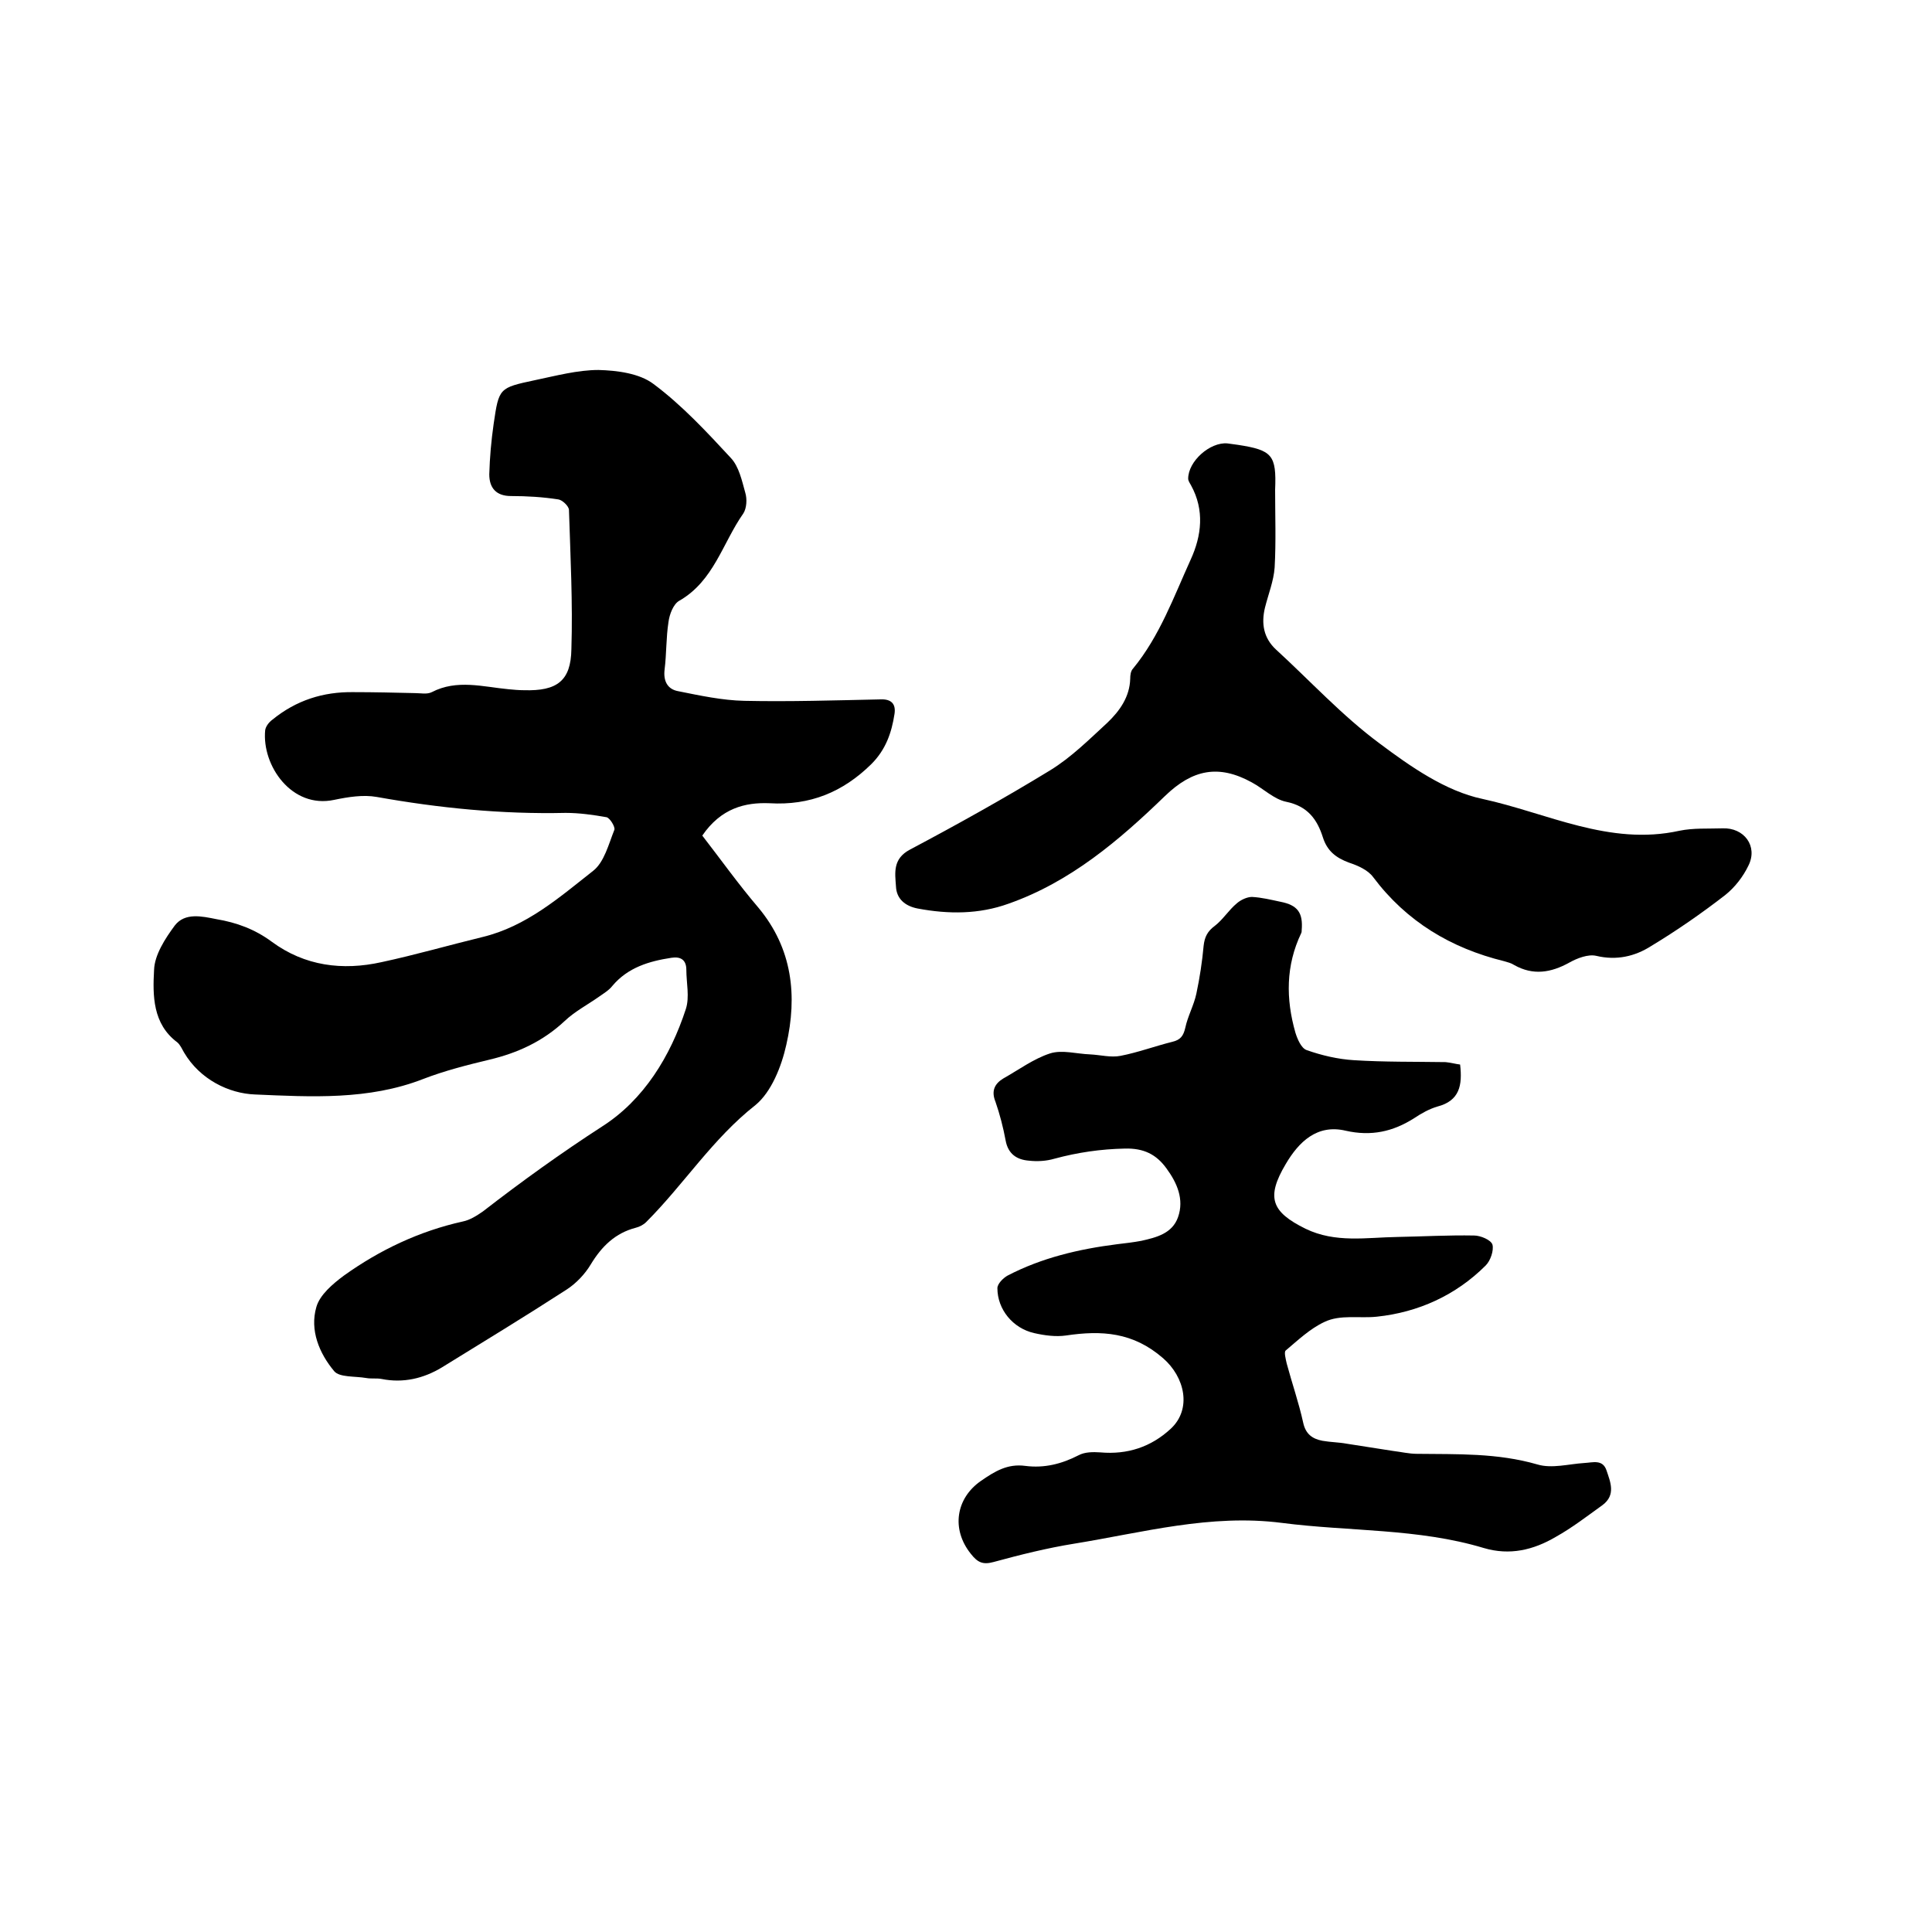
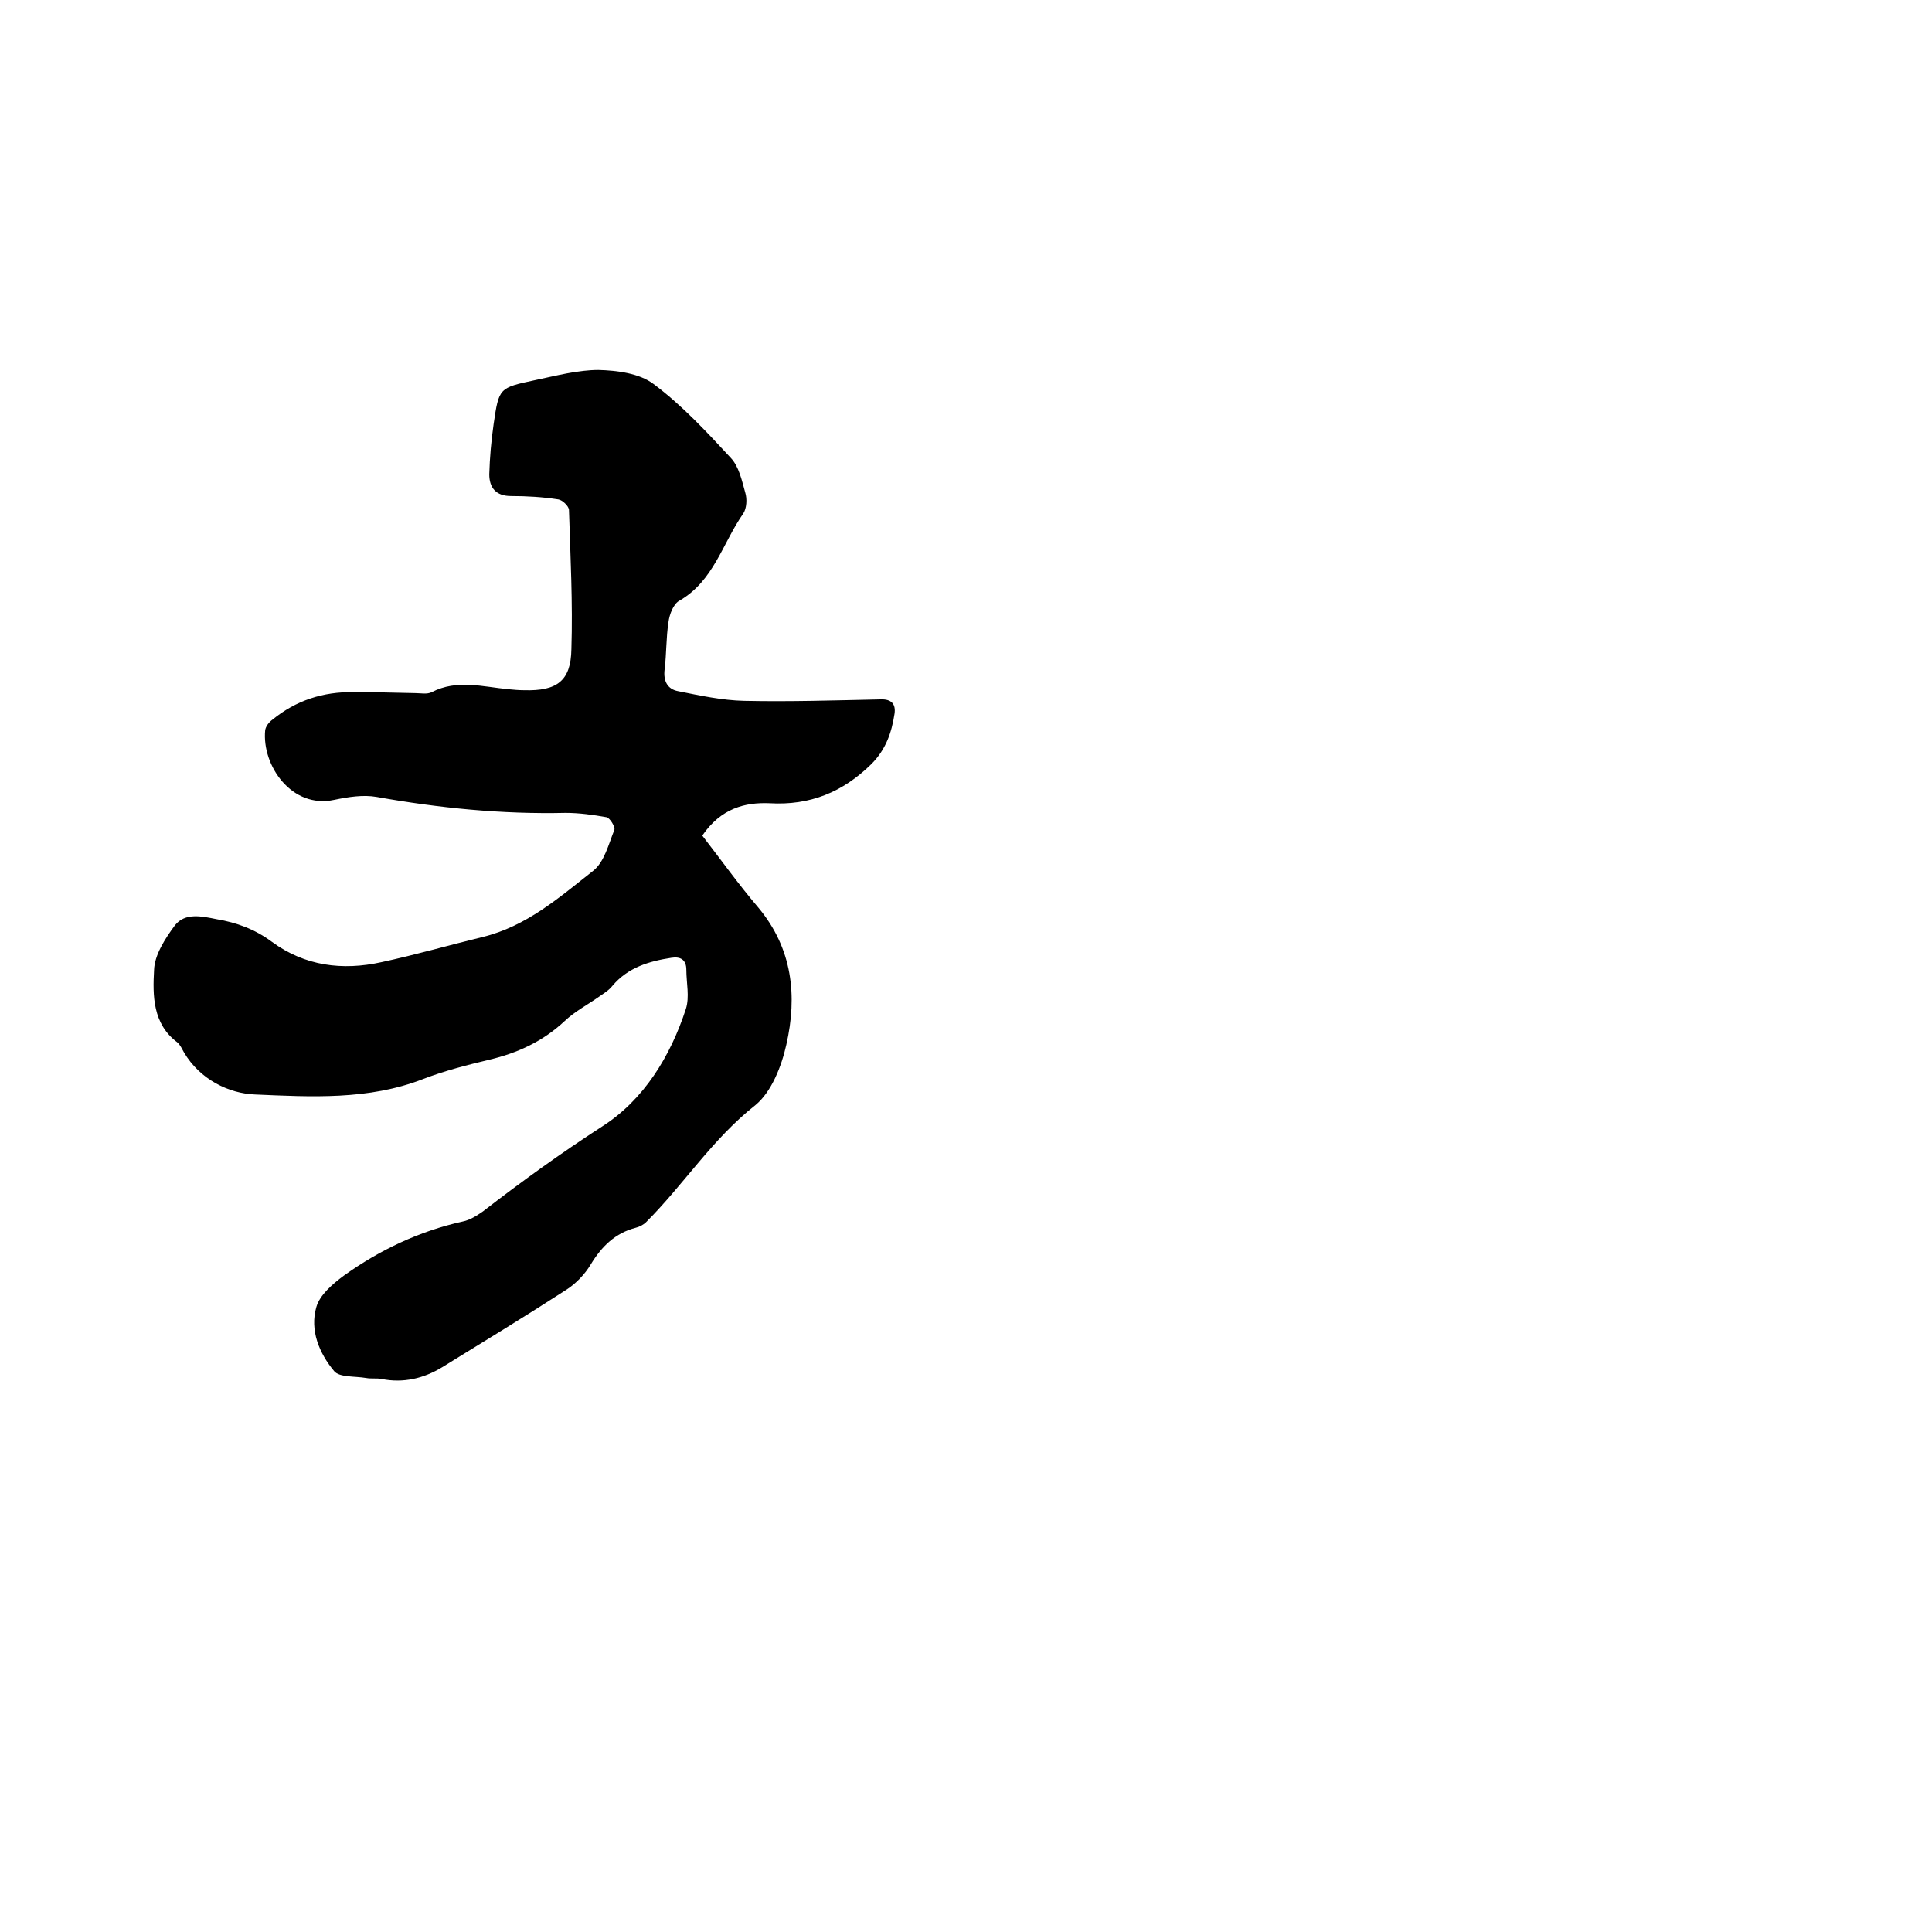
<svg xmlns="http://www.w3.org/2000/svg" enable-background="new 0 0 400 400" viewBox="0 0 400 400">
  <path d="m145.4 173c3.8 4.9 7.5 10.1 11.6 14.9 7.1 8.5 8.1 18.3 5.8 28.4-1 4.5-3.1 9.8-6.4 12.5-8.9 7-14.8 16.4-22.6 24.2-.6.6-1.4 1-2.2 1.2-4.2 1.1-7 3.8-9.3 7.6-1.2 2-3 3.9-5 5.2-8.5 5.5-17.2 10.8-25.8 16.1-3.8 2.3-8 3.3-12.5 2.4-1-.2-2.1 0-3.2-.2-2.3-.4-5.5-.1-6.6-1.4-3.1-3.7-5.1-8.5-3.7-13.3.7-2.5 3.4-4.8 5.7-6.5 7.4-5.3 15.6-9.2 24.6-11.2 1.5-.3 2.9-1.2 4.2-2.1 8-6.2 16.2-12.1 24.7-17.6 8.6-5.5 14.1-14.5 17.3-24.3.8-2.5.1-5.4.1-8.1 0-2.1-1.2-2.8-3.1-2.5-4.6.7-9 2-12.2 5.8-.7.9-1.7 1.5-2.7 2.2-2.4 1.7-5.1 3.1-7.2 5.1-4.5 4.2-9.7 6.6-15.6 8-4.6 1.1-9.3 2.3-13.7 4-11.3 4.4-23.2 3.7-34.8 3.2-5.4-.2-11.4-3.1-14.7-8.7-.4-.7-.8-1.6-1.4-2.1-5.1-3.8-5.1-9.7-4.8-15 .1-3.1 2.3-6.5 4.3-9.2 2.1-2.7 5.6-1.9 8.6-1.3 4.2.7 8 2.1 11.5 4.7 6.8 5 14.6 6 22.7 4.2 7-1.5 13.9-3.5 20.9-5.2 9.1-2.2 15.9-8.2 22.9-13.7 2.3-1.8 3.2-5.5 4.4-8.5.2-.6-.9-2.4-1.6-2.6-2.8-.5-5.7-.9-8.5-.9-13.2.3-26.2-1-39.1-3.3-2.8-.5-5.9 0-8.8.6-8.8 1.9-15-7.1-14.3-14.4.1-.8.8-1.7 1.5-2.2 4.9-4 10.5-5.8 16.8-5.7 4.2 0 8.5.1 12.7.2 1.2 0 2.5.3 3.5-.2 5.2-2.7 10.6-1.1 15.9-.6 1.1.1 2.1.2 3.2.2 6.8.2 9.7-1.9 9.8-8.5.3-9.6-.2-19.2-.5-28.8 0-.8-1.4-2.1-2.2-2.2-3.2-.5-6.5-.7-9.8-.7-3.1 0-4.5-1.7-4.5-4.5.1-3.5.4-6.9.9-10.4 1.1-7.5 1.1-7.5 8.6-9.1 4.3-.9 8.8-2.1 13.1-2.1 3.9.1 8.5.7 11.4 2.9 5.9 4.4 11 9.9 16 15.3 1.7 1.8 2.3 4.7 3 7.2.4 1.3.3 3.2-.4 4.3-4.3 6.1-6.1 14-13.3 18.1-1.2.7-2 2.8-2.2 4.4-.5 3.2-.4 6.6-.8 9.8-.3 2.4.6 4.1 2.8 4.5 4.5.9 9.1 1.9 13.7 2 9.4.2 18.8-.1 28.2-.3 2.3-.1 3.2 1 2.9 3-.6 3.9-1.8 7.4-4.8 10.4-5.9 5.8-12.7 8.6-21.1 8.1-5-.2-10 1-13.9 6.7z" />
-   <path d="m302.3 220.4c.5 4.3-.1 7.5-4.7 8.7-1.7.5-3.3 1.4-4.8 2.4-4.4 2.8-8.9 3.8-14.2 2.6-5.9-1.4-9.7 2.3-12.4 6.9-4.1 6.9-3 9.9 4.1 13.4 6.2 3 12.6 1.8 19 1.7 5.3-.1 10.6-.4 15.9-.3 1.3 0 3.5.9 3.8 1.9.3 1.2-.4 3.3-1.4 4.3-6.2 6.2-14 9.7-22.5 10.6-3.6.4-7.6-.5-10.9 1.1-3 1.4-5.5 3.8-8 5.9-.4.3 0 1.8.2 2.7 1.1 4.1 2.5 8.1 3.4 12.2.5 2.4 1.9 3.4 4 3.8 1.7.3 3.4.3 5 .6l9.6 1.5c1.7.2 3.3.6 5 .6 8.3.1 16.6-.2 24.9 2.2 3 .9 6.5-.1 9.7-.3 1.8-.1 3.8-.8 4.6 1.5.8 2.4 2 5.1-.8 7.2-3.2 2.3-6.3 4.7-9.7 6.6-4.6 2.7-9.5 3.9-14.9 2.3-13.6-4.1-27.9-3.4-41.8-5.2-14.8-1.9-28.8 2-43 4.3-5.6.9-11.2 2.3-16.7 3.8-2.2.6-3.3.1-4.7-1.7-4.1-5.1-3.1-11.5 2.1-15.1 2.9-2 5.5-3.6 9.2-3.1 3.9.5 7.5-.4 11-2.2 1.3-.7 3-.7 4.5-.6 5.6.5 10.5-1.1 14.6-4.9 4.4-4.1 2.9-10.7-1.6-14.6-6.2-5.4-12.7-5.8-20.1-4.7-2.1.3-4.4 0-6.6-.5-4.4-1-7.6-4.9-7.6-9.3 0-.9 1.2-2.1 2.1-2.6 7.1-3.7 14.8-5.5 22.7-6.5 1.7-.2 3.4-.4 5-.7 3.1-.7 6.4-1.5 7.6-4.9 1.3-3.7-.2-7.1-2.4-10.1-2.1-2.9-4.7-4.2-8.6-4.1-5 .1-9.8.8-14.6 2.1-1.7.5-3.6.6-5.3.4-2.5-.2-4.3-1.4-4.8-4.2-.5-2.7-1.2-5.4-2.1-8-.9-2.2-.2-3.7 1.6-4.8 3.2-1.8 6.3-4.1 9.7-5.2 2.5-.8 5.5.1 8.3.2 2.1.1 4.3.7 6.3.3 3.6-.7 7.1-2 10.7-2.9 1.7-.4 2.3-1.2 2.7-2.9.5-2.4 1.8-4.7 2.3-7.1.7-3.3 1.2-6.6 1.5-9.9.2-1.8.8-3 2.3-4.1 1.7-1.3 2.9-3.3 4.6-4.7.8-.7 2.1-1.3 3.1-1.3 2 .1 4 .6 5.9 1 3.6.7 4.7 2.3 4.4 5.9 0 .2 0 .4-.1.6-3.2 6.7-3.2 13.6-1.2 20.6.4 1.3 1.2 3.2 2.3 3.6 3.1 1.1 6.5 1.9 9.8 2.1 6.3.4 12.7.3 19 .4 1.1.1 2.1.4 3 .5z" />
-   <path d="m264 101.4c0 5.4.2 10.8-.1 16.1-.2 2.8-1.3 5.5-2 8.3-.8 3.3-.3 6.3 2.3 8.7 7.1 6.5 13.7 13.7 21.4 19.4 6.4 4.8 13.7 9.9 21.3 11.5 13.4 2.9 26.3 9.8 40.8 6.6 2.9-.6 5.9-.4 8.9-.5 4.5-.2 7.4 3.7 5.4 7.7-1.1 2.3-2.8 4.5-4.8 6.1-4.9 3.8-10.1 7.4-15.4 10.6-3.3 2.1-7.1 3-11.3 2-1.7-.4-4 .5-5.6 1.4-3.8 2.1-7.5 2.7-11.4.5-.6-.4-1.4-.6-2.1-.8-11-2.7-20.2-8.2-27.1-17.4-1.1-1.5-3.2-2.4-5-3-2.7-1-4.5-2.4-5.4-5.2-1.2-3.8-3.2-6.5-7.6-7.4-2.5-.5-4.7-2.7-7.1-4-6.9-3.8-12.3-2.7-18 2.8-9.5 9.2-19.6 17.8-32.4 22.3-6.1 2.2-12.4 2.2-18.8 1-2.6-.5-4.4-2-4.5-4.6-.2-2.8-.7-5.7 2.9-7.6 9.8-5.2 19.5-10.6 29-16.4 4.4-2.7 8.1-6.4 11.9-9.9 2.5-2.4 4.6-5.3 4.7-9.1 0-.7.1-1.6.6-2.1 5.5-6.7 8.4-14.8 11.9-22.5 2.3-5 2.9-10.3.1-15.4-.2-.4-.6-.9-.6-1.4 0-3.6 4.5-7.6 8.1-7.3.7.1 1.5.2 2.2.3 7.1 1.1 8 2.1 7.7 9.3z" />
</svg>